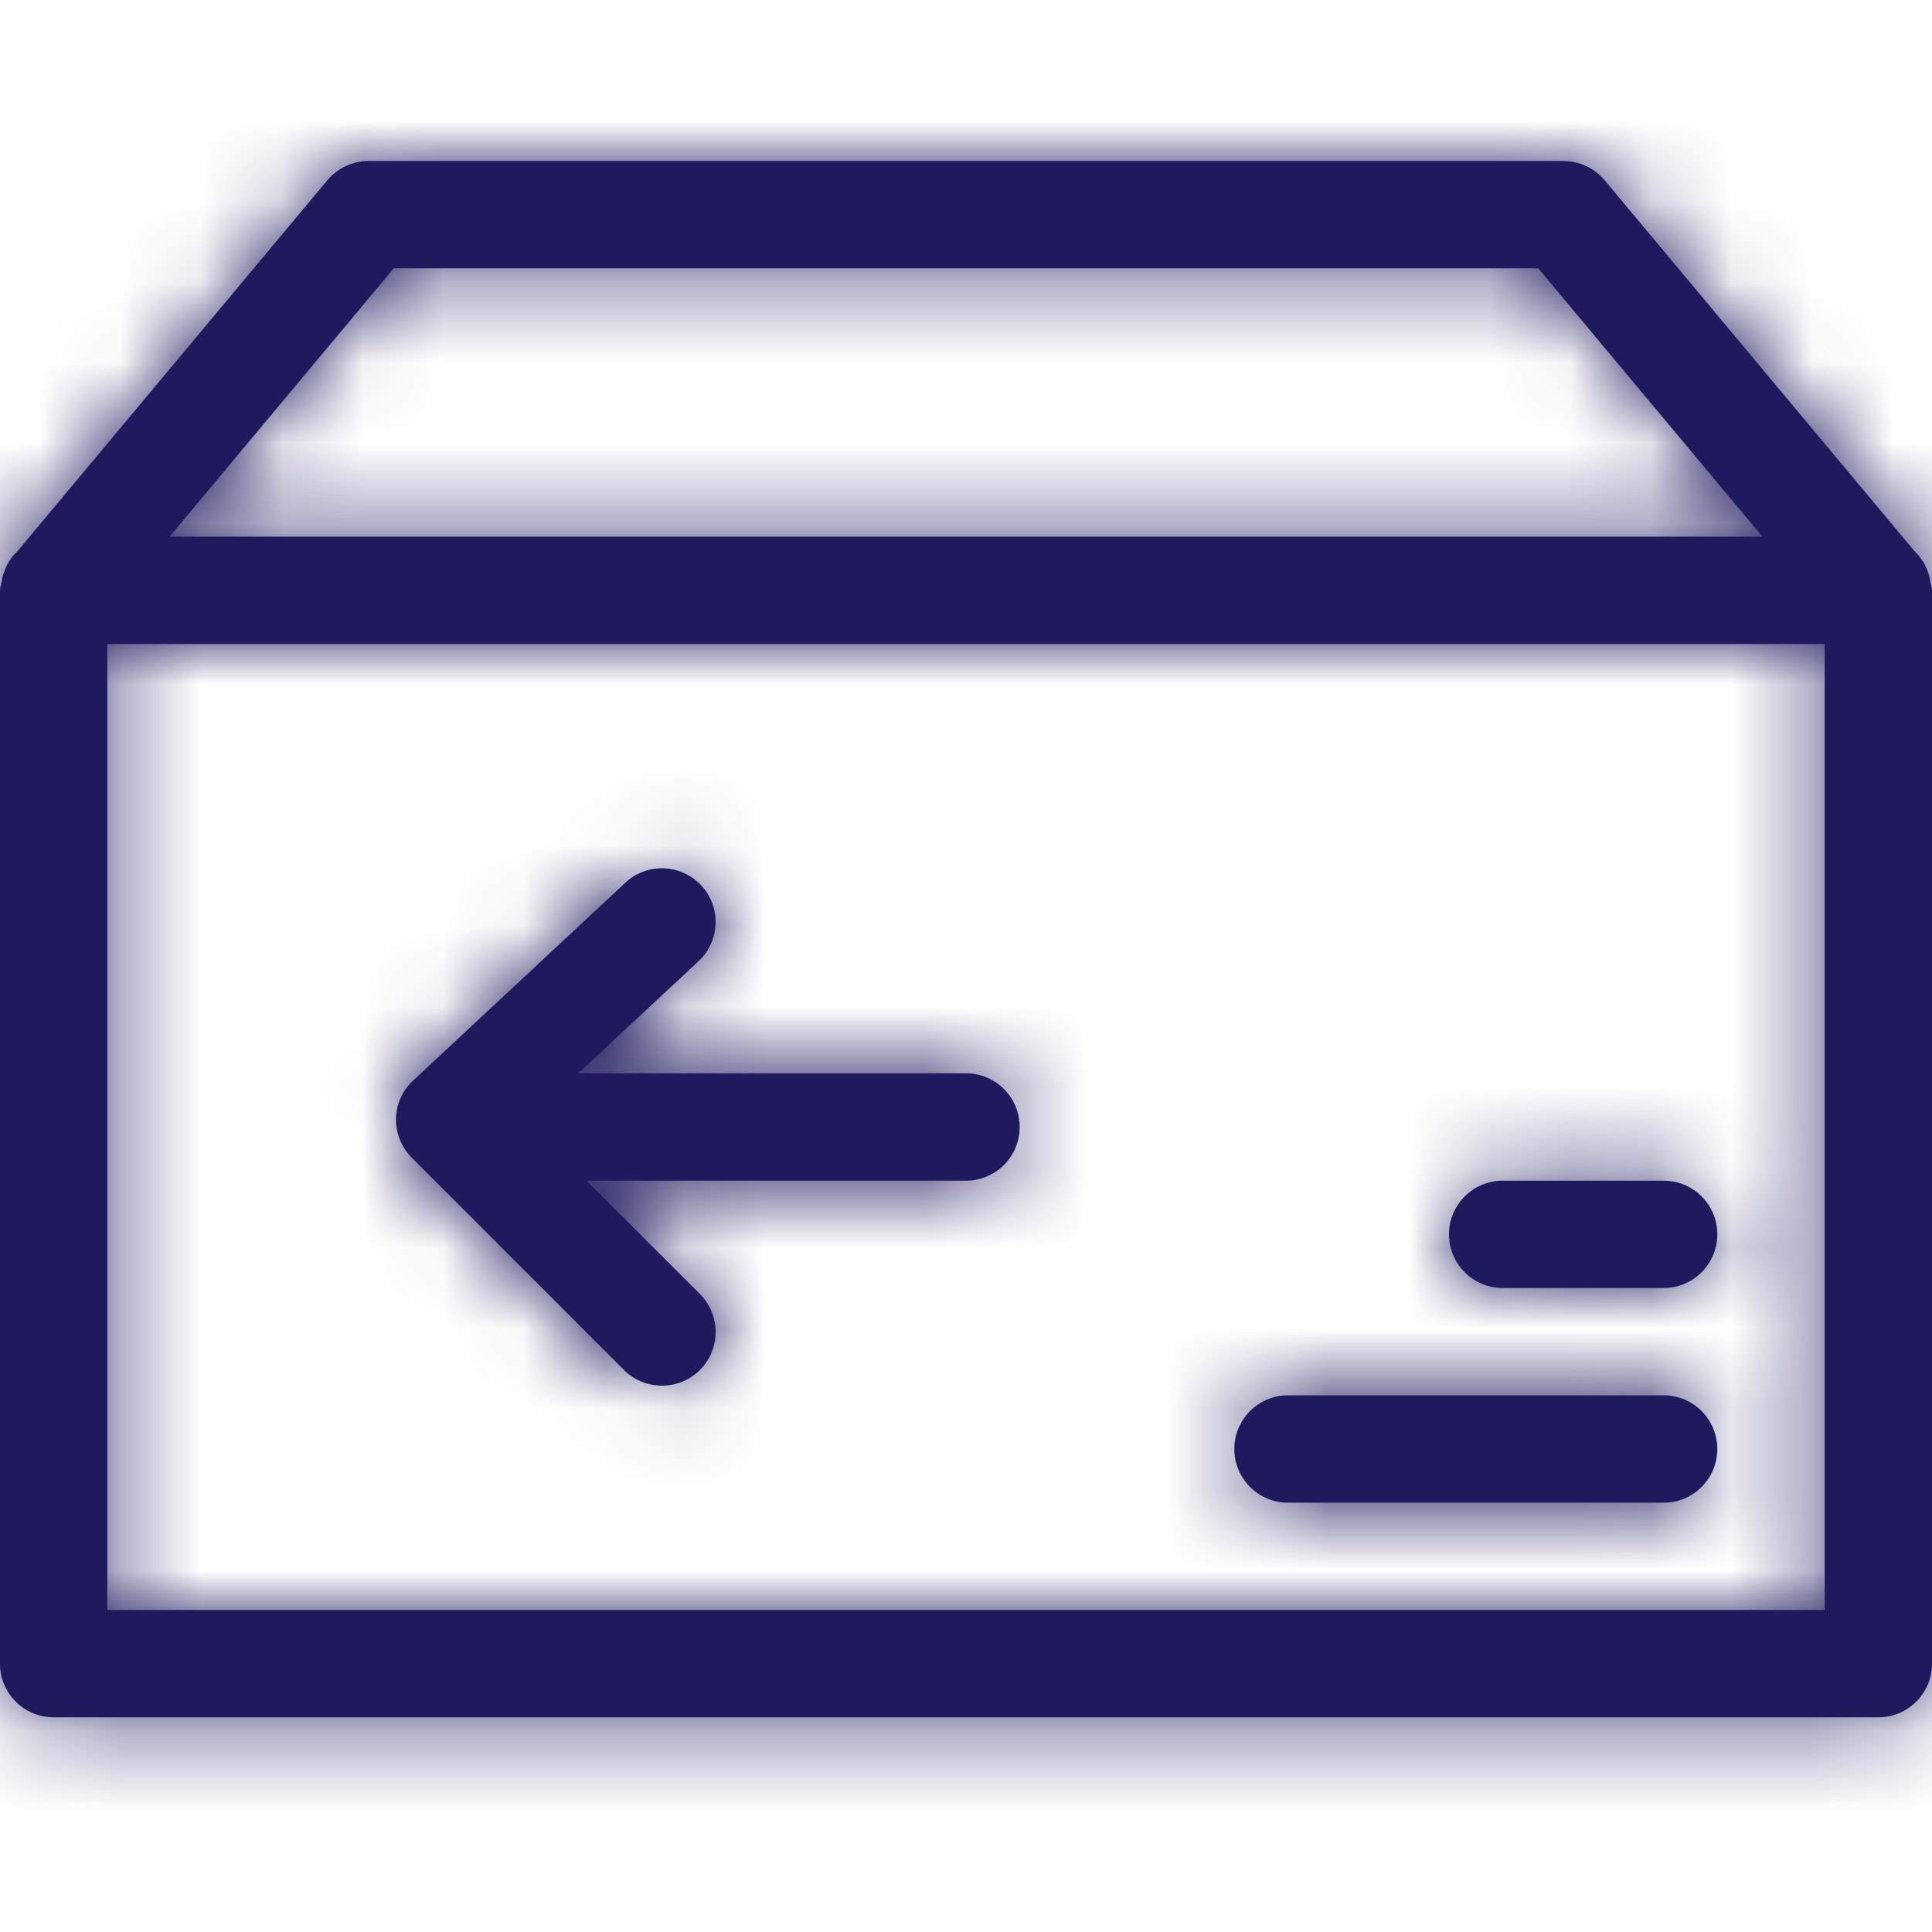
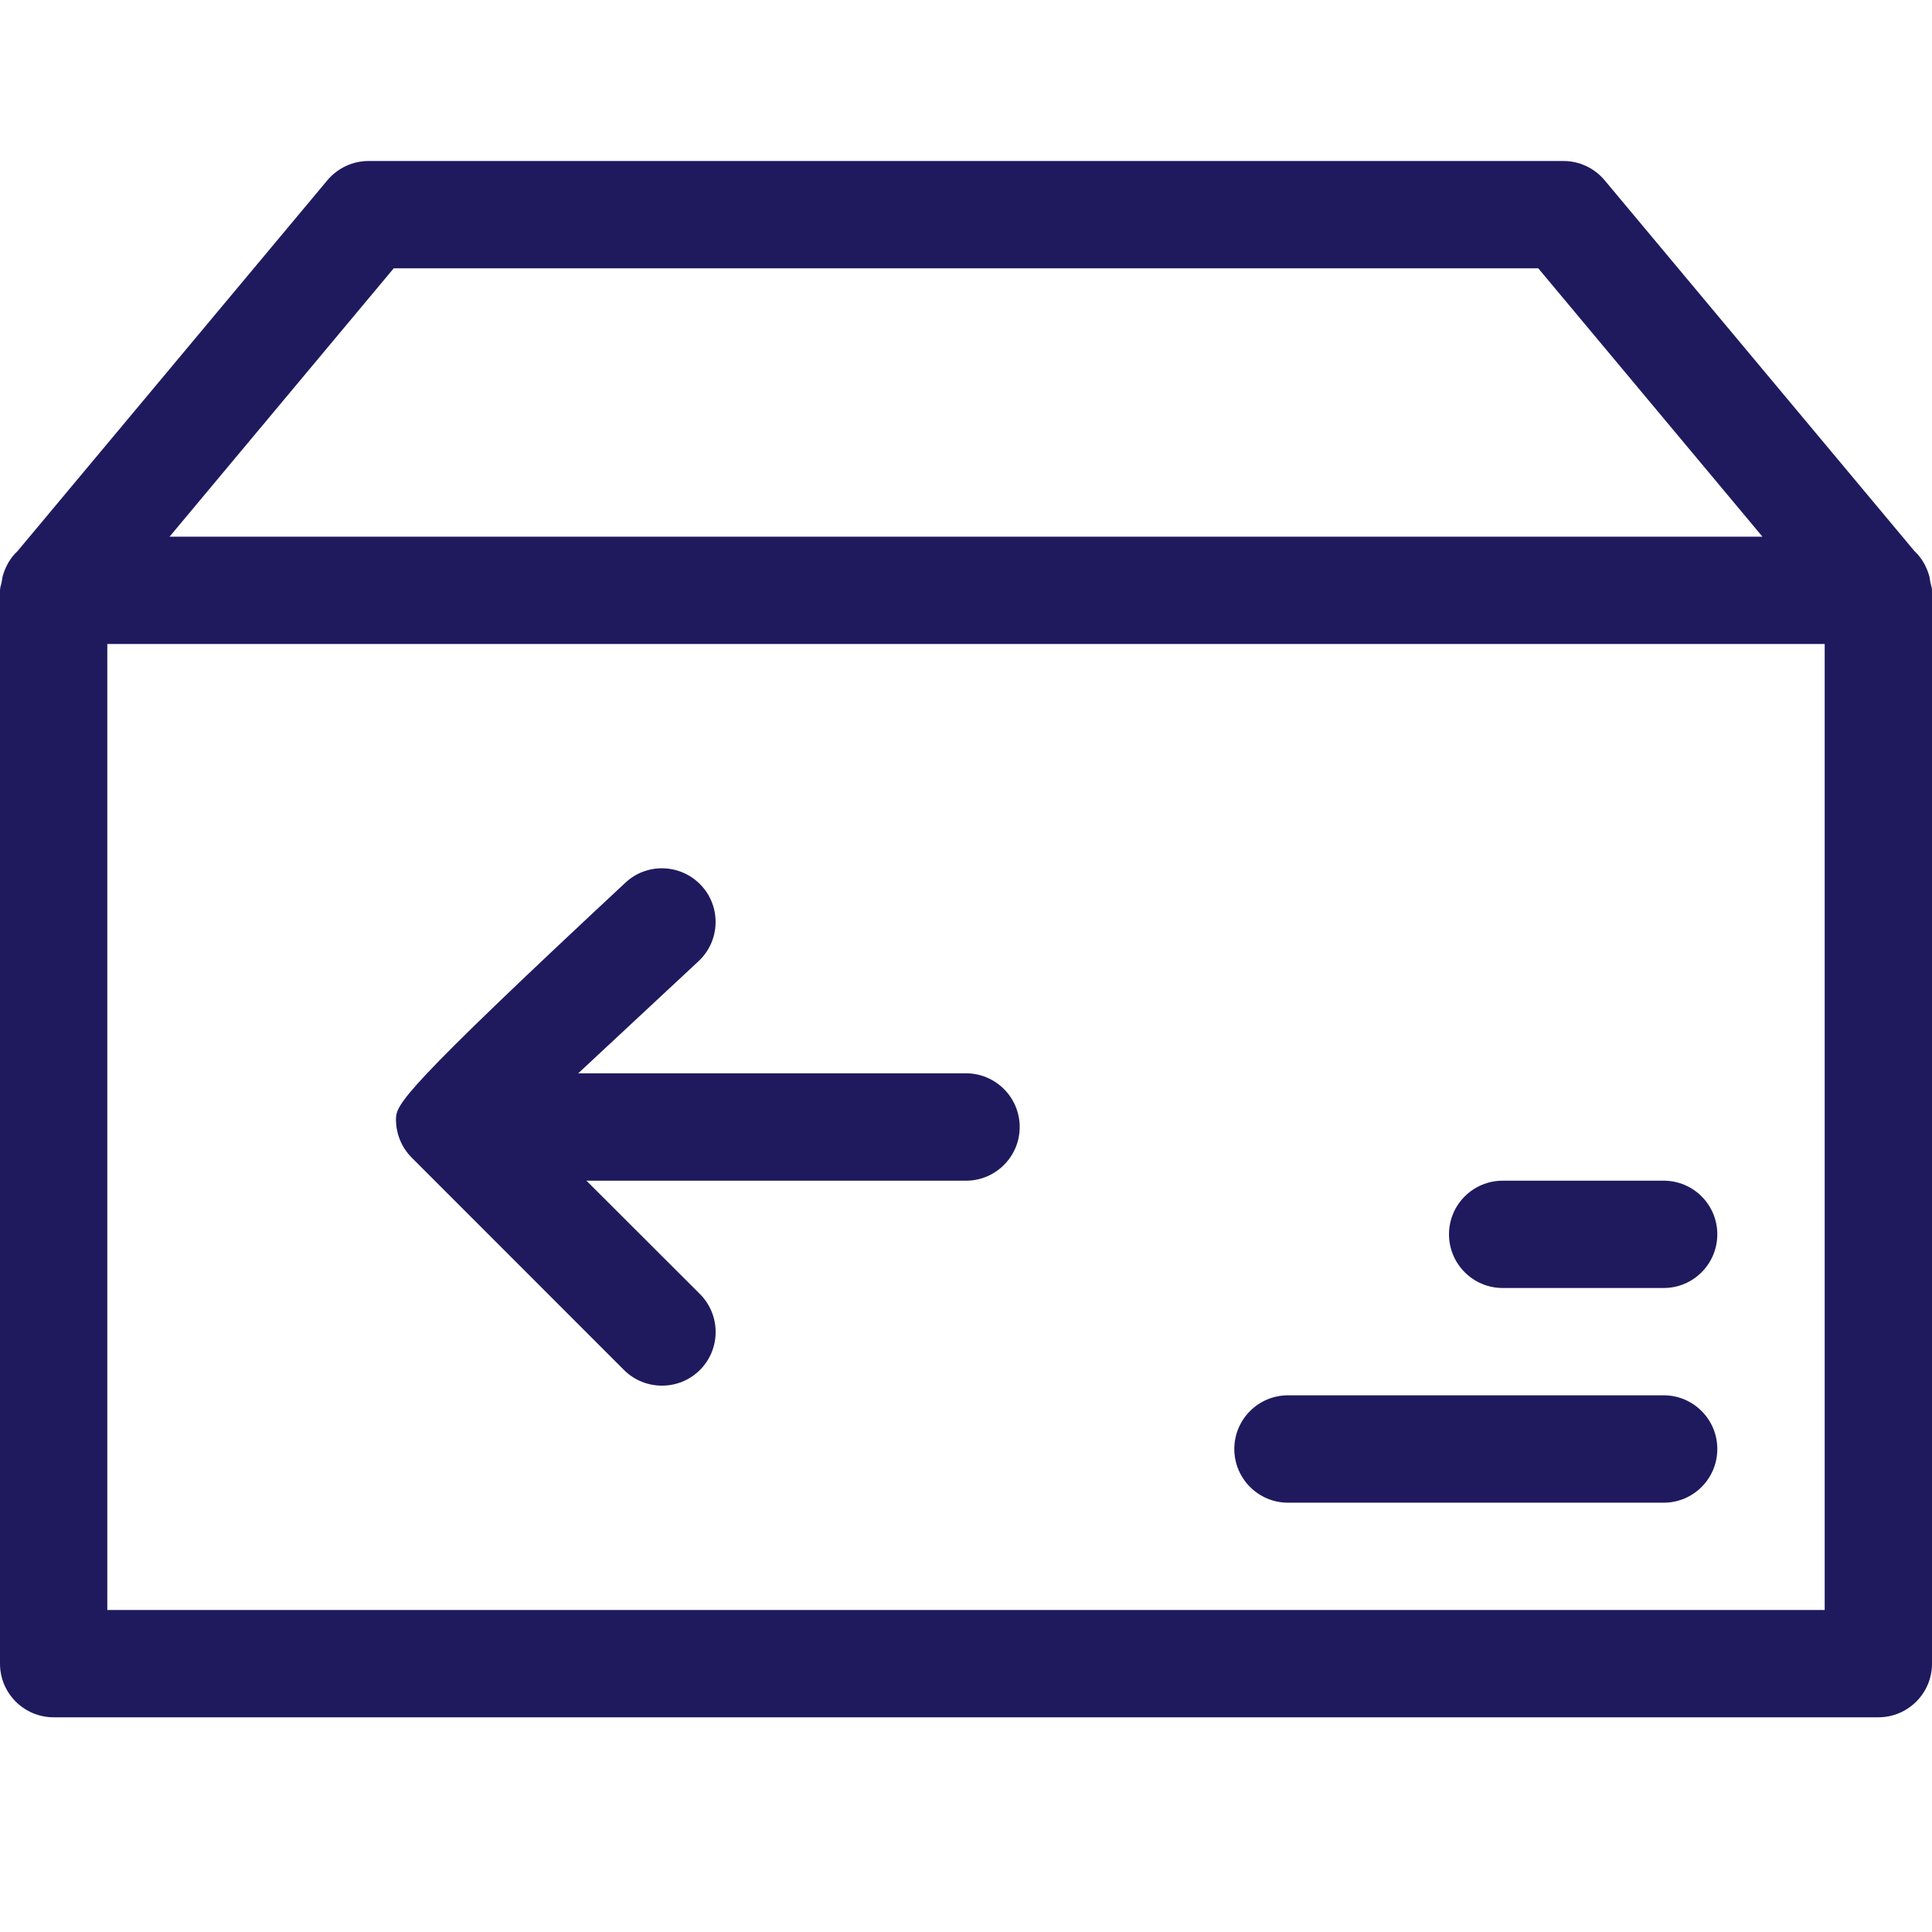
<svg xmlns="http://www.w3.org/2000/svg" width="24" height="24" viewBox="0 0 24 24" fill="none">
-   <path fill-rule="evenodd" clip-rule="evenodd" d="M18.667 16H20.667C21.035 16 21.333 15.701 21.333 15.333C21.333 14.965 21.035 14.667 20.667 14.667H18.667C18.299 14.667 18 14.965 18 15.333C18 15.701 18.299 16 18.667 16ZM16 18.667H20.667C21.035 18.667 21.333 18.368 21.333 18C21.333 17.632 21.035 17.333 20.667 17.333H16C15.632 17.333 15.333 17.632 15.333 18C15.333 18.368 15.632 18.667 16 18.667ZM7.751 17.018C7.882 17.149 8.053 17.213 8.223 17.213C8.393 17.213 8.564 17.149 8.695 17.018C8.955 16.758 8.955 16.336 8.695 16.075L7.285 14.667H12C12.368 14.667 12.667 14.368 12.667 14C12.667 13.632 12.368 13.333 12 13.333H7.183L8.677 11.941C8.947 11.689 8.961 11.267 8.711 10.999C8.459 10.729 8.037 10.714 7.769 10.965L5.132 13.423C4.999 13.546 4.923 13.717 4.919 13.899C4.917 14.079 4.987 14.253 5.115 14.381L7.751 17.018ZM1.333 20H22.667V8H1.333V20ZM4.891 3.333H19.109L21.894 6.667H2.106L4.891 3.333ZM23.979 7.228C23.973 7.196 23.971 7.165 23.959 7.133C23.924 7.022 23.866 6.924 23.783 6.847L19.933 2.239C19.805 2.087 19.619 2 19.421 2H4.579C4.381 2 4.195 2.087 4.067 2.239L0.217 6.847C0.134 6.924 0.076 7.022 0.041 7.133C0.029 7.165 0.027 7.196 0.021 7.228C0.015 7.264 0 7.296 0 7.333V20.667C0 21.035 0.299 21.333 0.667 21.333H23.333C23.701 21.333 24 21.035 24 20.667V7.333C24 7.296 23.985 7.264 23.979 7.228Z" fill="#1F1A5E" />
+   <path fill-rule="evenodd" clip-rule="evenodd" d="M18.667 16H20.667C21.035 16 21.333 15.701 21.333 15.333C21.333 14.965 21.035 14.667 20.667 14.667H18.667C18.299 14.667 18 14.965 18 15.333C18 15.701 18.299 16 18.667 16ZM16 18.667H20.667C21.035 18.667 21.333 18.368 21.333 18C21.333 17.632 21.035 17.333 20.667 17.333H16C15.632 17.333 15.333 17.632 15.333 18C15.333 18.368 15.632 18.667 16 18.667ZM7.751 17.018C7.882 17.149 8.053 17.213 8.223 17.213C8.393 17.213 8.564 17.149 8.695 17.018C8.955 16.758 8.955 16.336 8.695 16.075L7.285 14.667H12C12.368 14.667 12.667 14.368 12.667 14C12.667 13.632 12.368 13.333 12 13.333H7.183L8.677 11.941C8.947 11.689 8.961 11.267 8.711 10.999C8.459 10.729 8.037 10.714 7.769 10.965C4.999 13.546 4.923 13.717 4.919 13.899C4.917 14.079 4.987 14.253 5.115 14.381L7.751 17.018ZM1.333 20H22.667V8H1.333V20ZM4.891 3.333H19.109L21.894 6.667H2.106L4.891 3.333ZM23.979 7.228C23.973 7.196 23.971 7.165 23.959 7.133C23.924 7.022 23.866 6.924 23.783 6.847L19.933 2.239C19.805 2.087 19.619 2 19.421 2H4.579C4.381 2 4.195 2.087 4.067 2.239L0.217 6.847C0.134 6.924 0.076 7.022 0.041 7.133C0.029 7.165 0.027 7.196 0.021 7.228C0.015 7.264 0 7.296 0 7.333V20.667C0 21.035 0.299 21.333 0.667 21.333H23.333C23.701 21.333 24 21.035 24 20.667V7.333C24 7.296 23.985 7.264 23.979 7.228Z" fill="#1F1A5E" />
  <mask id="mask0_101_2670" style="mask-type:alpha" maskUnits="userSpaceOnUse" x="0" y="2" width="24" height="20">
-     <path fill-rule="evenodd" clip-rule="evenodd" d="M18.667 16H20.667C21.035 16 21.333 15.701 21.333 15.333C21.333 14.965 21.035 14.667 20.667 14.667H18.667C18.299 14.667 18 14.965 18 15.333C18 15.701 18.299 16 18.667 16ZM16 18.667H20.667C21.035 18.667 21.333 18.368 21.333 18C21.333 17.632 21.035 17.333 20.667 17.333H16C15.632 17.333 15.333 17.632 15.333 18C15.333 18.368 15.632 18.667 16 18.667ZM7.751 17.018C7.882 17.149 8.053 17.213 8.223 17.213C8.393 17.213 8.564 17.149 8.695 17.018C8.955 16.758 8.955 16.336 8.695 16.075L7.285 14.667H12C12.368 14.667 12.667 14.368 12.667 14C12.667 13.632 12.368 13.333 12 13.333H7.183L8.677 11.941C8.947 11.689 8.961 11.267 8.711 10.999C8.459 10.729 8.037 10.714 7.769 10.965L5.132 13.423C4.999 13.546 4.923 13.717 4.919 13.899C4.917 14.079 4.987 14.253 5.115 14.381L7.751 17.018ZM1.333 20H22.667V8H1.333V20ZM4.891 3.333H19.109L21.894 6.667H2.106L4.891 3.333ZM23.979 7.228C23.973 7.196 23.971 7.165 23.959 7.133C23.924 7.022 23.866 6.924 23.783 6.847L19.933 2.239C19.805 2.087 19.619 2 19.421 2H4.579C4.381 2 4.195 2.087 4.067 2.239L0.217 6.847C0.134 6.924 0.076 7.022 0.041 7.133C0.029 7.165 0.027 7.196 0.021 7.228C0.015 7.264 0 7.296 0 7.333V20.667C0 21.035 0.299 21.333 0.667 21.333H23.333C23.701 21.333 24 21.035 24 20.667V7.333C24 7.296 23.985 7.264 23.979 7.228Z" fill="white" />
-   </mask>
+     </mask>
  <g mask="url(#mask0_101_2670)">
-     <path d="M24 0H0V24H24V0Z" fill="#1F1A5E" />
-   </g>
+     </g>
</svg>